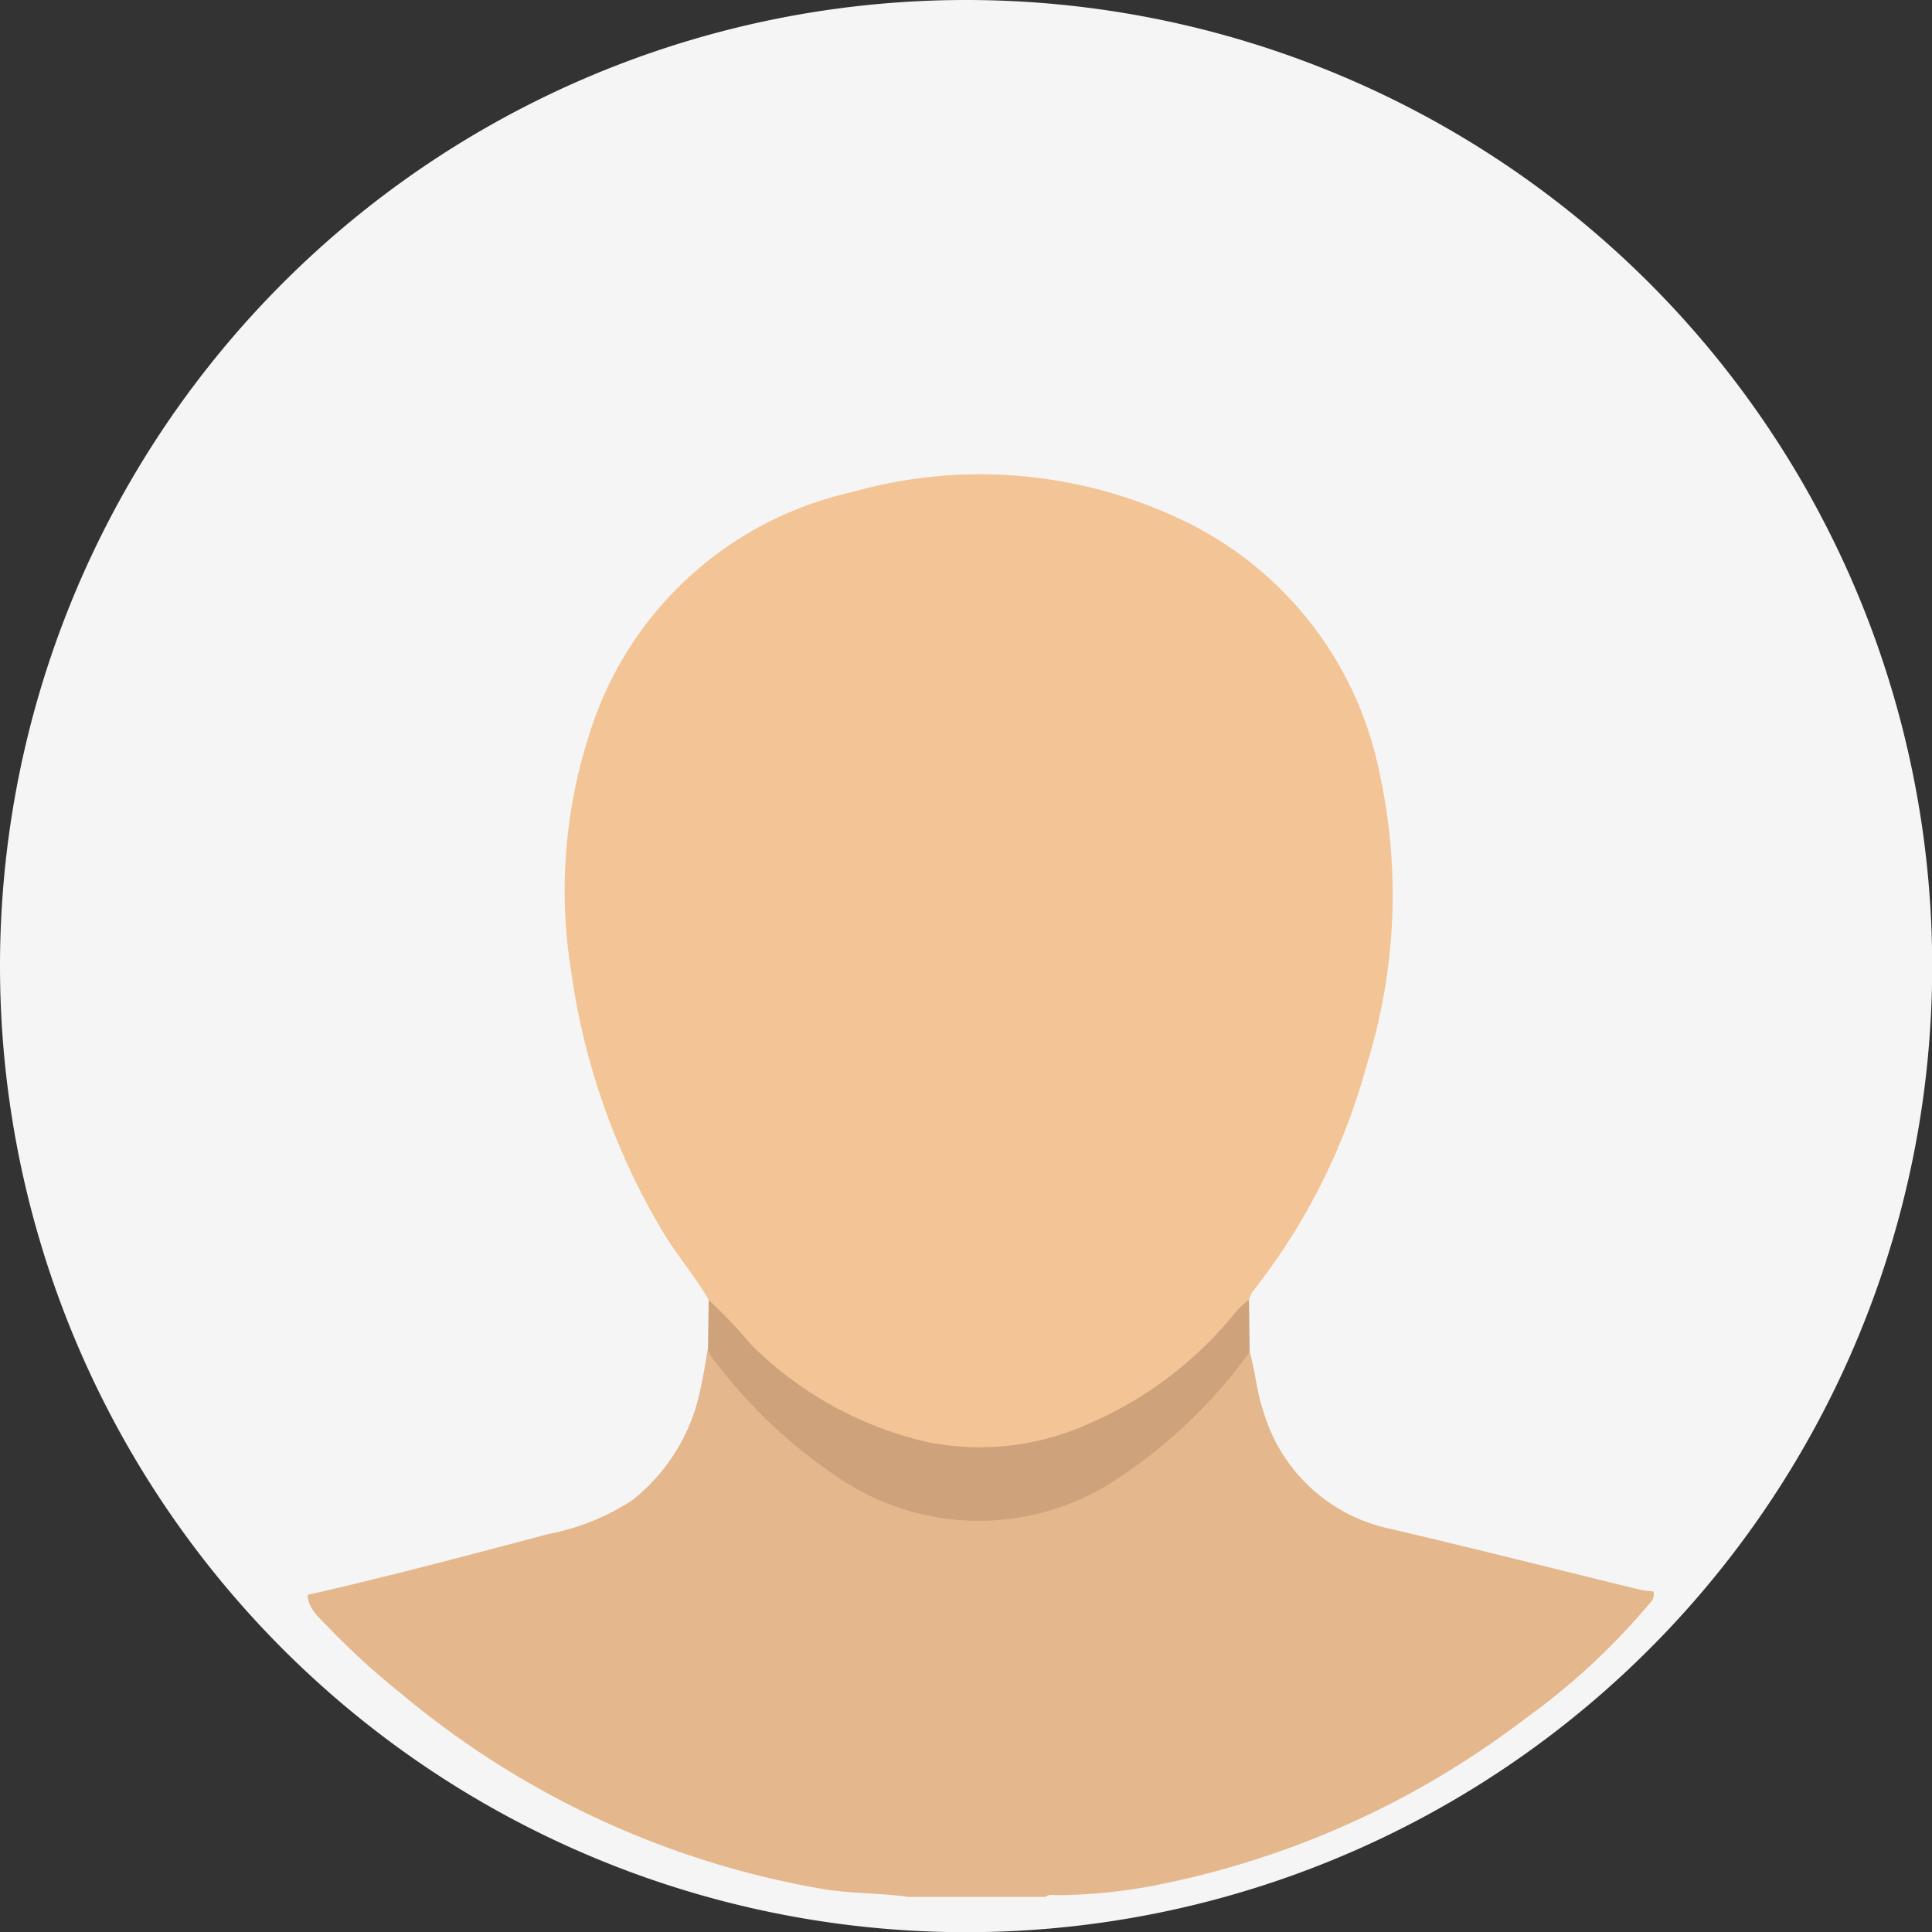
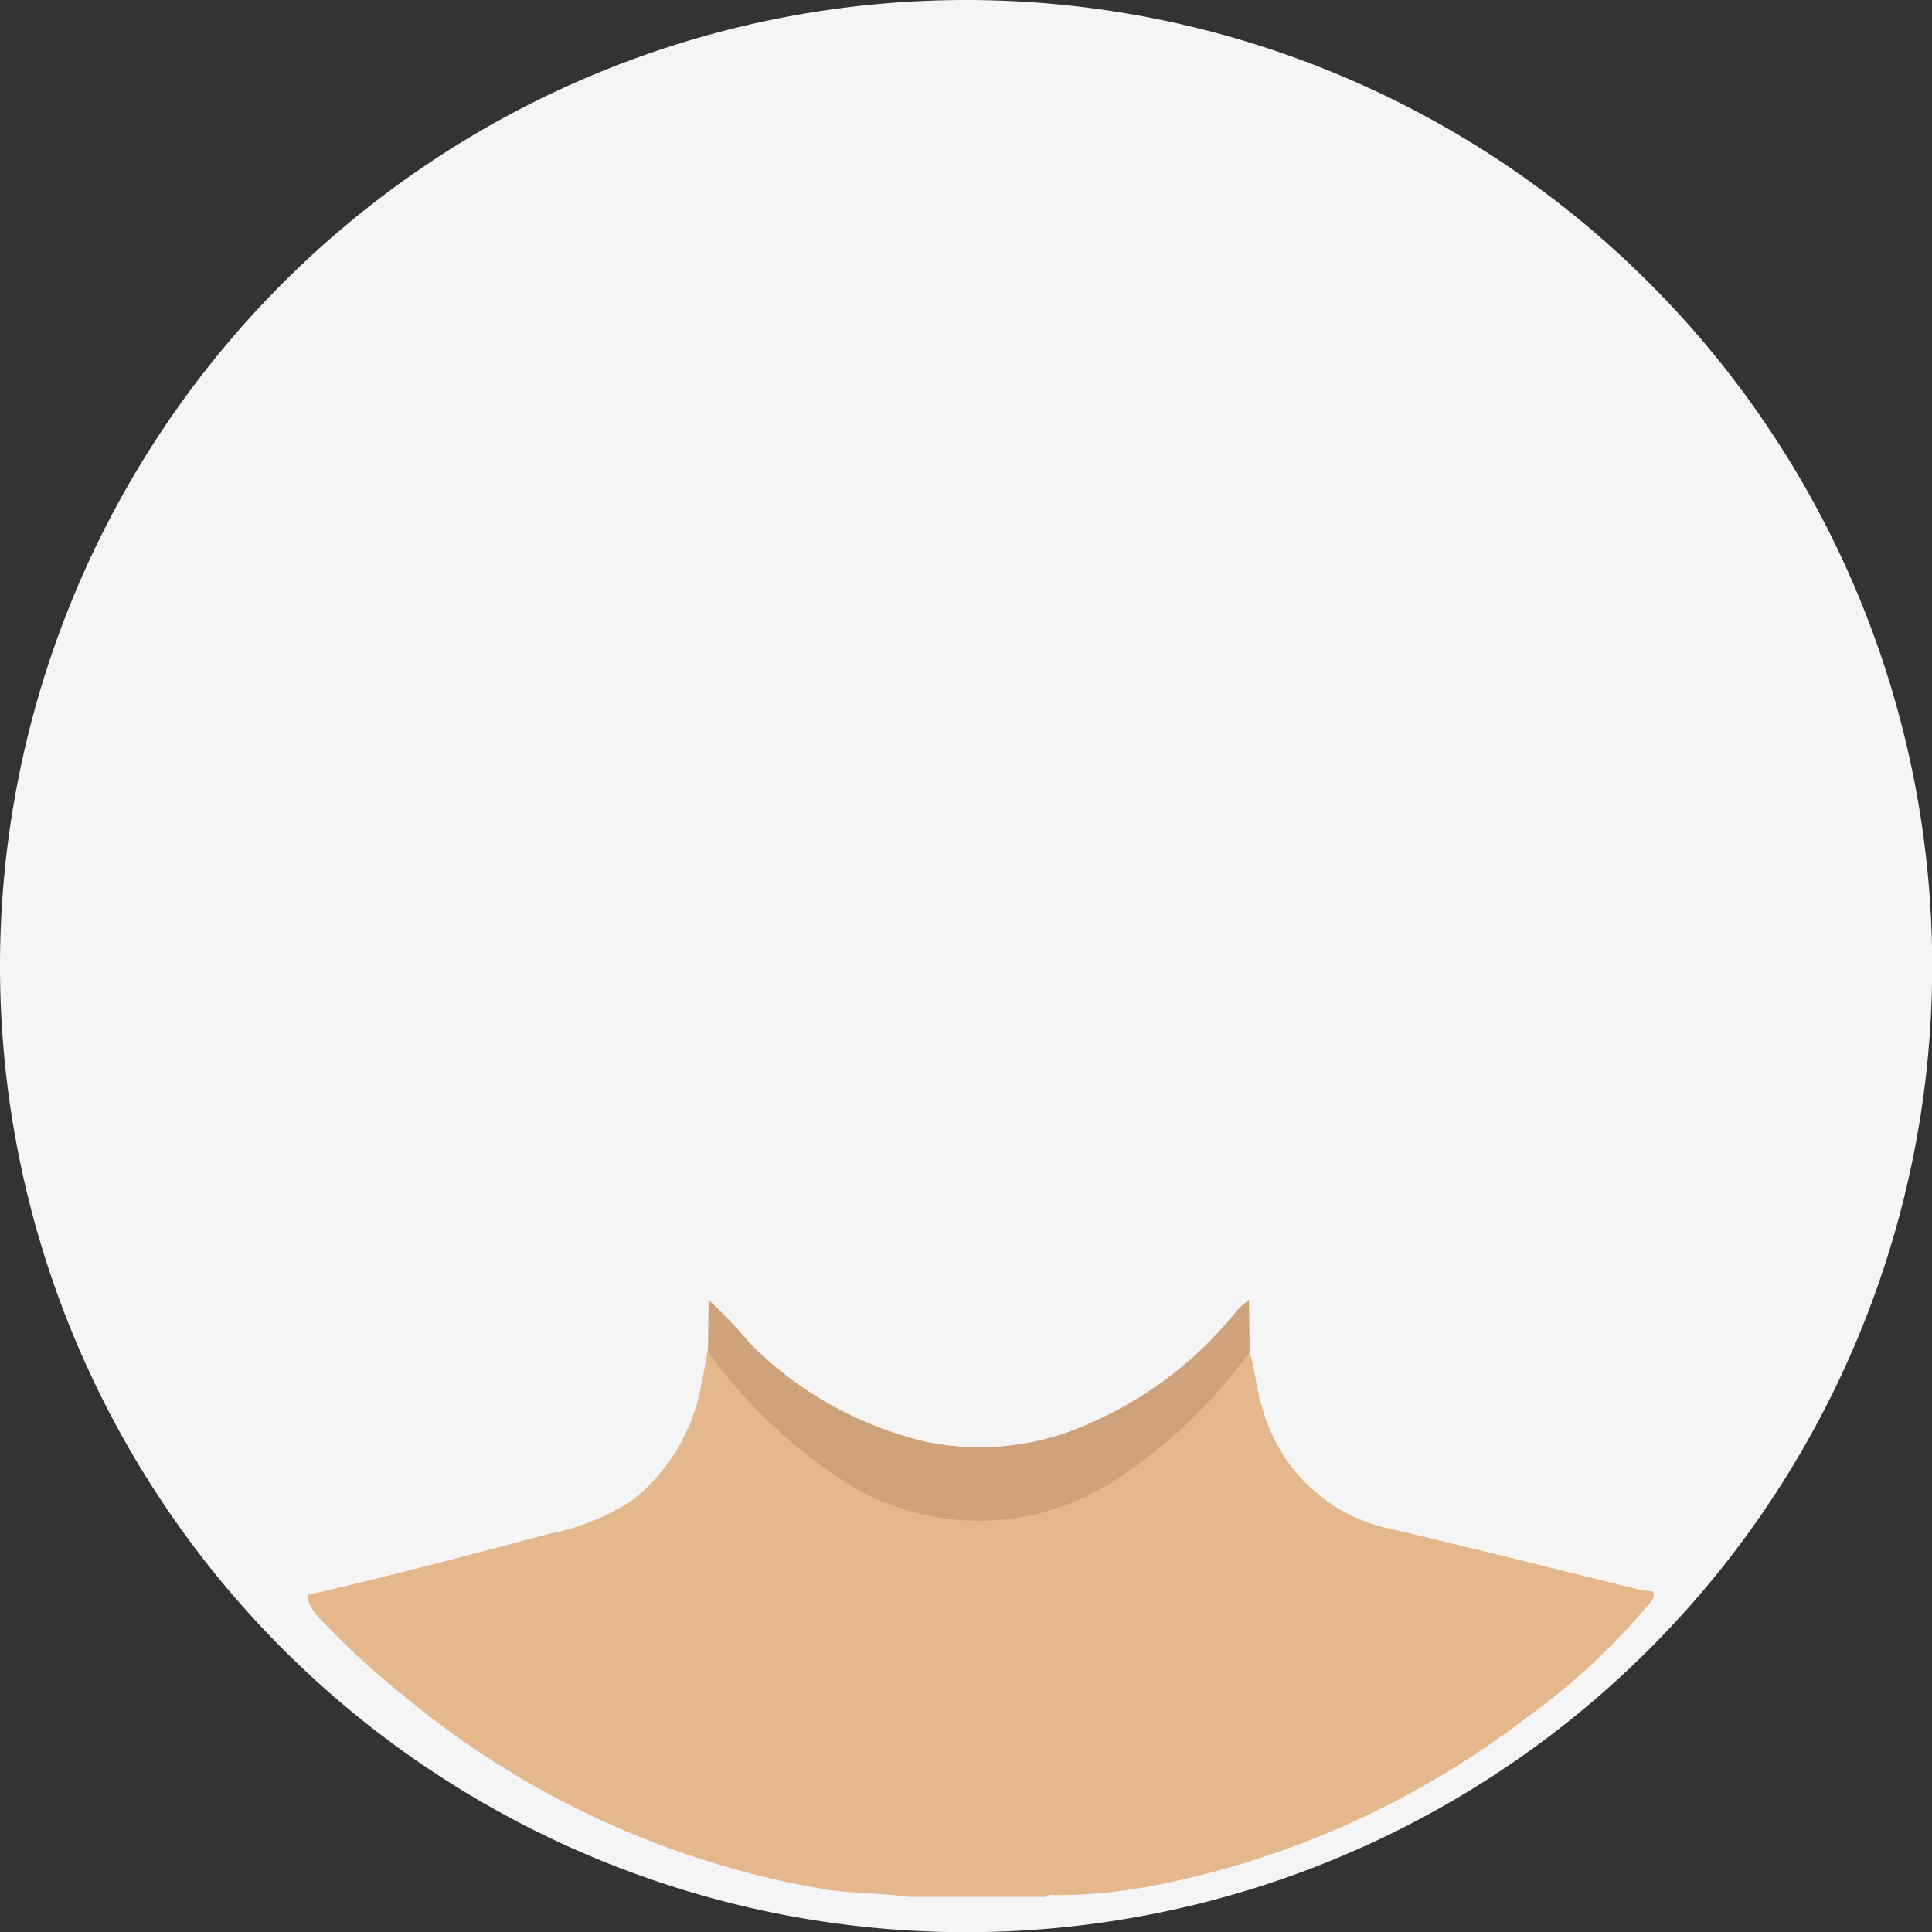
<svg xmlns="http://www.w3.org/2000/svg" width="100" height="100.01" viewBox="0 0 100 100.01">
  <rect x="0" y="0" width="100" height="100.01" fill="#333333" stroke="none" />
  <g id="Group_6319" data-name="Group 6319" transform="translate(-66 -43.927)">
    <path id="Path_14484" data-name="Path 14484" d="M50,0A50.005,50.005,0,1,1,0,50.005,50,50,0,0,1,50,0Z" transform="translate(66 43.927)" fill="#f5f5f5" />
    <g id="Group_5895" data-name="Group 5895" transform="translate(81.92 68.49)">
      <path id="Path_14481" data-name="Path 14481" d="M3749.321,891.935c.3,1,.361,2.059.709,3.06a8.708,8.708,0,0,0,6.574,6.094c4.34,1.013,8.659,2.111,12.989,3.167a4.943,4.943,0,0,0,.628.072c.107.4-.2.61-.4.858a34.886,34.886,0,0,1-6.2,5.7,46.173,46.173,0,0,1-19.118,8.641,27.663,27.663,0,0,1-5.135.522c-.2,0-.425-.07-.609.09h-7.093c-1.52-.215-3.061-.159-4.58-.434a46.127,46.127,0,0,1-21.666-10.076,39.442,39.442,0,0,1-3.759-3.42c-.457-.493-1.052-.927-1.1-1.7,4.178-.952,8.318-2.052,12.459-3.15a12.115,12.115,0,0,0,4.342-1.746,9.779,9.779,0,0,0,3.566-5.928c.15-.639.239-1.292.355-1.94a11.814,11.814,0,0,1,1.869,2.081,21.474,21.474,0,0,0,6.222,5.073c4.552,2.329,8.925,1.906,13.185-.754a24.119,24.119,0,0,0,5.812-5.425C3748.635,892.4,3748.85,892.01,3749.321,891.935Z" transform="translate(-3700.561 -846.519)" fill="#e4b78d" />
-       <path id="Path_14482" data-name="Path 14482" d="M3781.2,685.877c-.706-1.227-1.641-2.3-2.369-3.515a36.013,36.013,0,0,1-4.765-13.575,26.222,26.222,0,0,1,.914-12.062,18.419,18.419,0,0,1,13.577-12.645,24.284,24.284,0,0,1,16.986,1.353,18.523,18.523,0,0,1,10.366,13.114,29.568,29.568,0,0,1-.658,15.184,32.708,32.708,0,0,1-5.914,11.736,1.611,1.611,0,0,0-.173.411,12.941,12.941,0,0,1-3.571,3.82,15.416,15.416,0,0,1-20.823,0A13.066,13.066,0,0,1,3781.2,685.877Z" transform="translate(-3760.436 -643.156)" fill="#f3c596" />
      <path id="Path_14483" data-name="Path 14483" d="M3814.5,877.963a25.7,25.7,0,0,1,2.179,2.294,18.906,18.906,0,0,0,9.061,5.045,13.676,13.676,0,0,0,8.407-.921,19.92,19.92,0,0,0,7.708-5.882,4.5,4.5,0,0,1,.609-.536l.037,2.694a26.373,26.373,0,0,1-6.748,6.5,12.933,12.933,0,0,1-14.533.008,26.571,26.571,0,0,1-6.645-6.355,1.029,1.029,0,0,1-.112-.341Q3814.479,879.217,3814.5,877.963Z" transform="translate(-3793.738 -835.242)" fill="#cea37c" />
    </g>
  </g>
</svg>